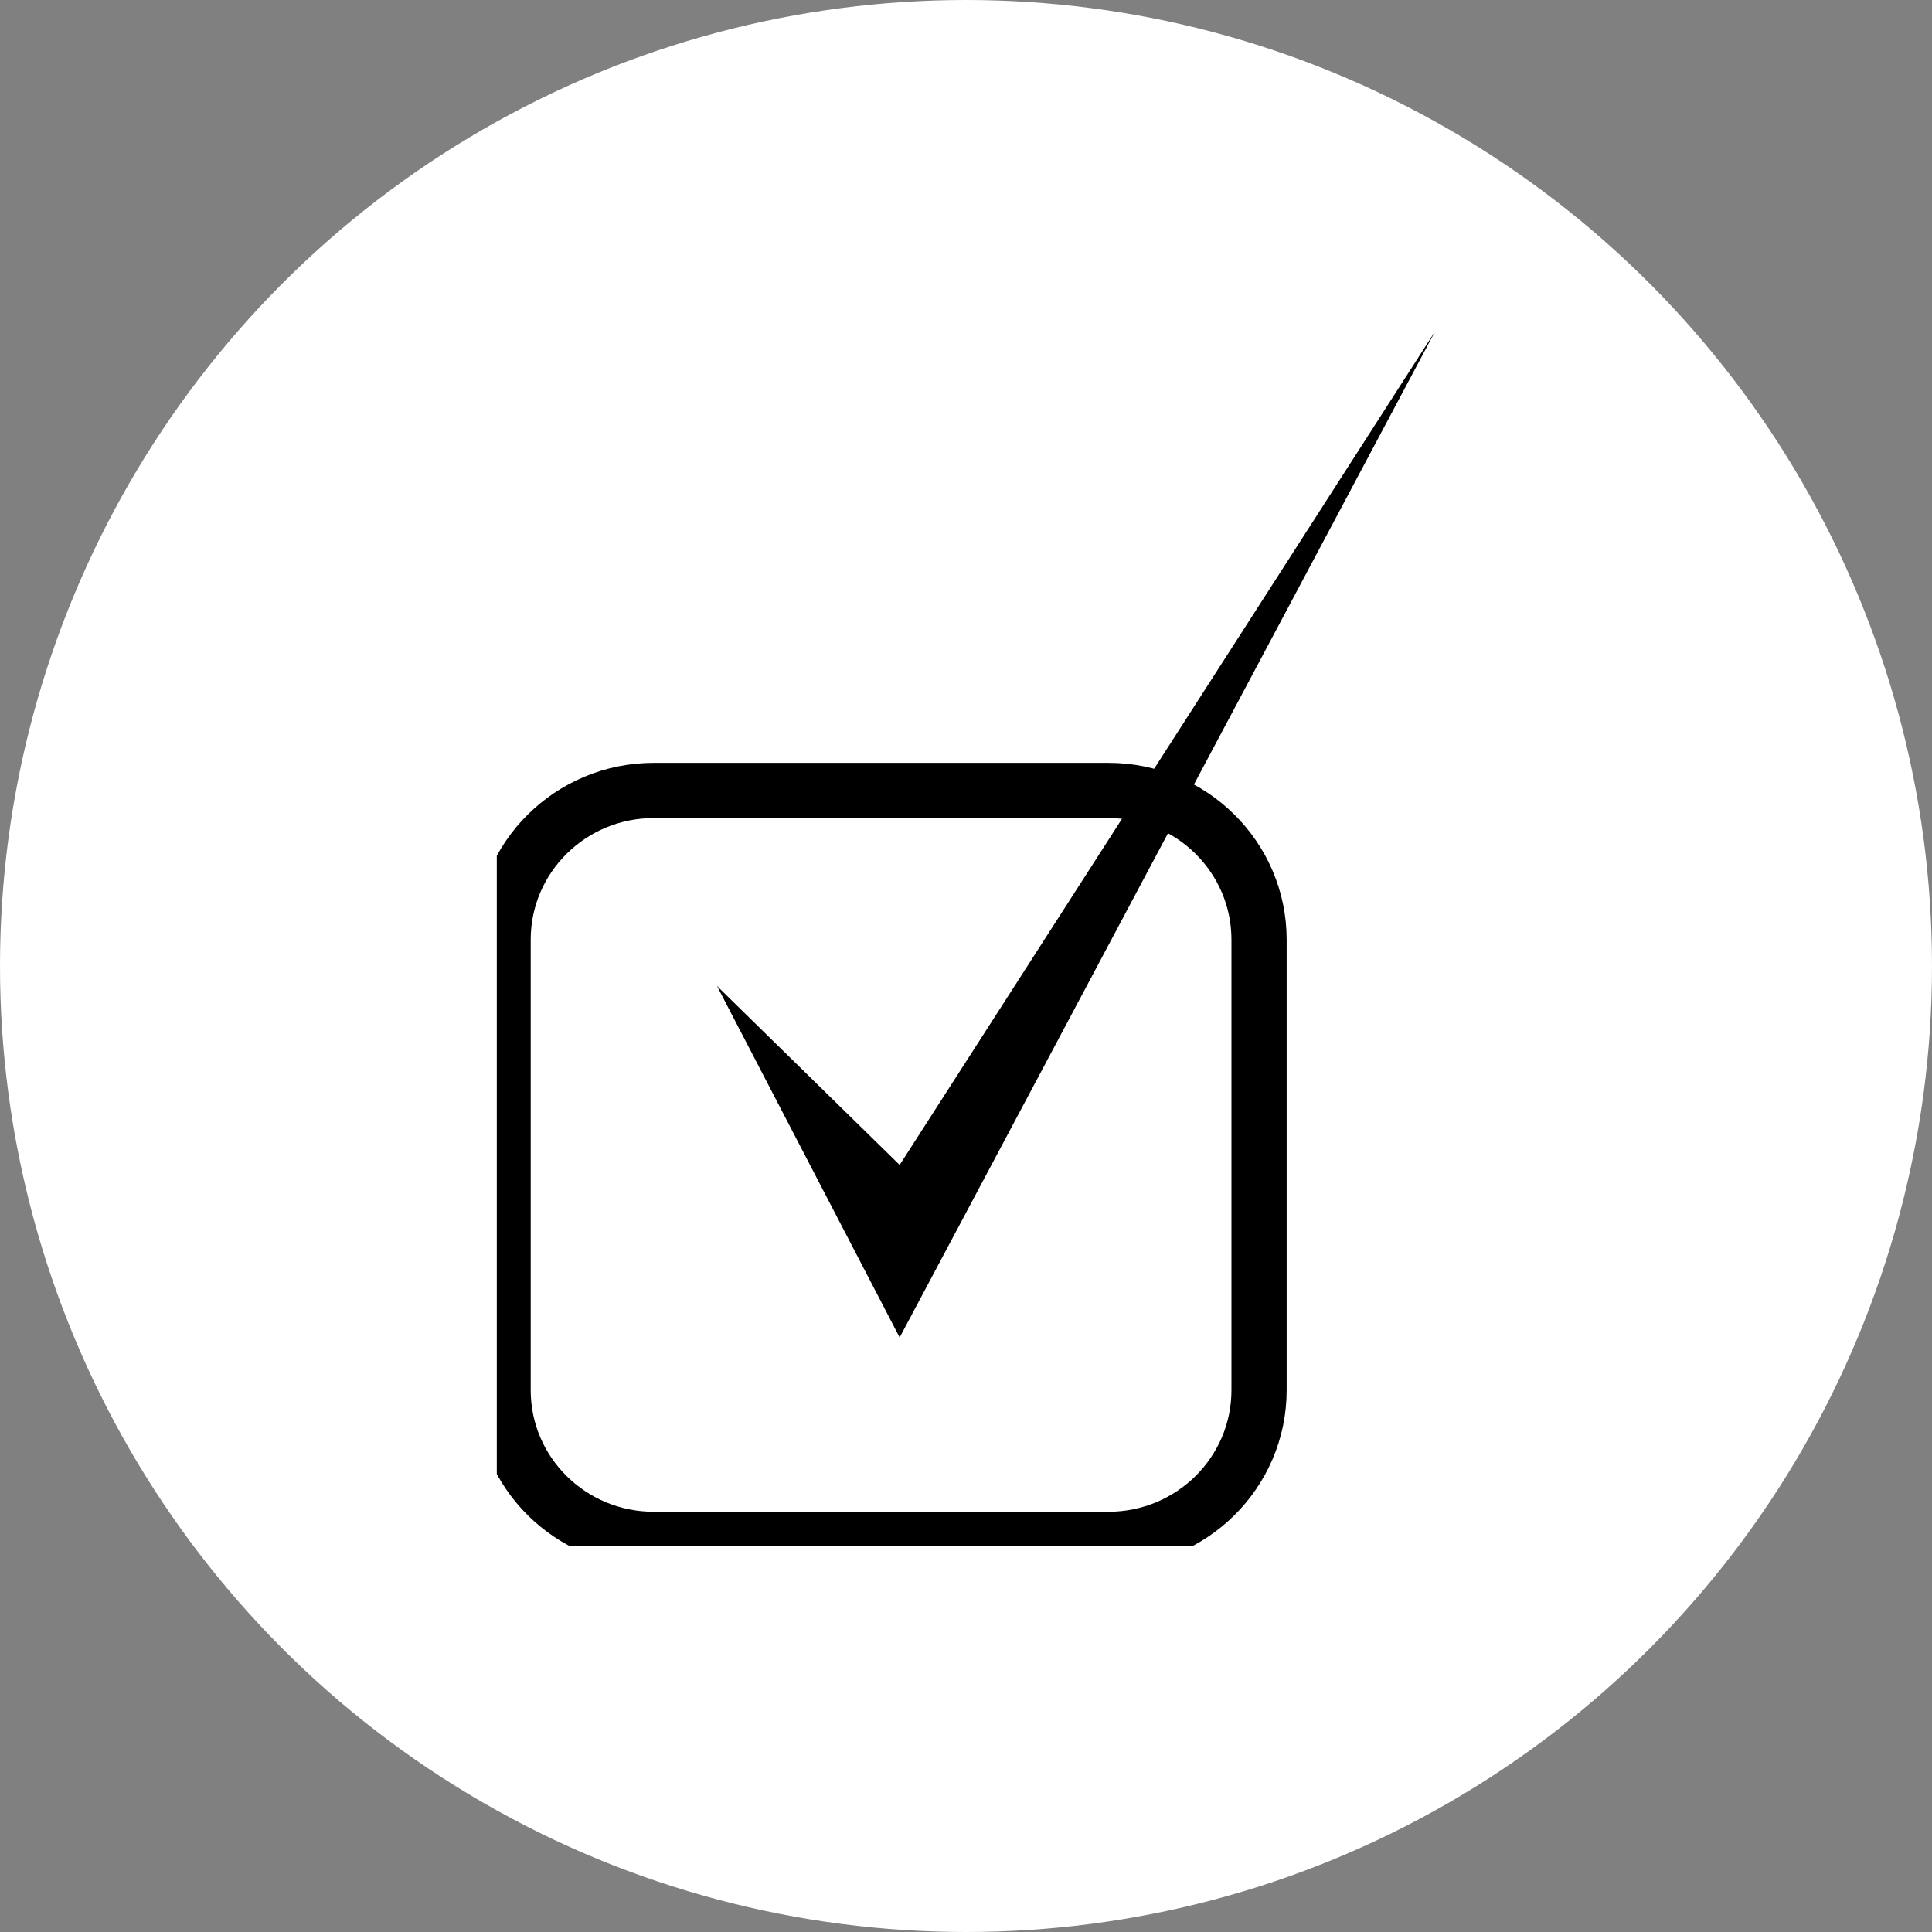
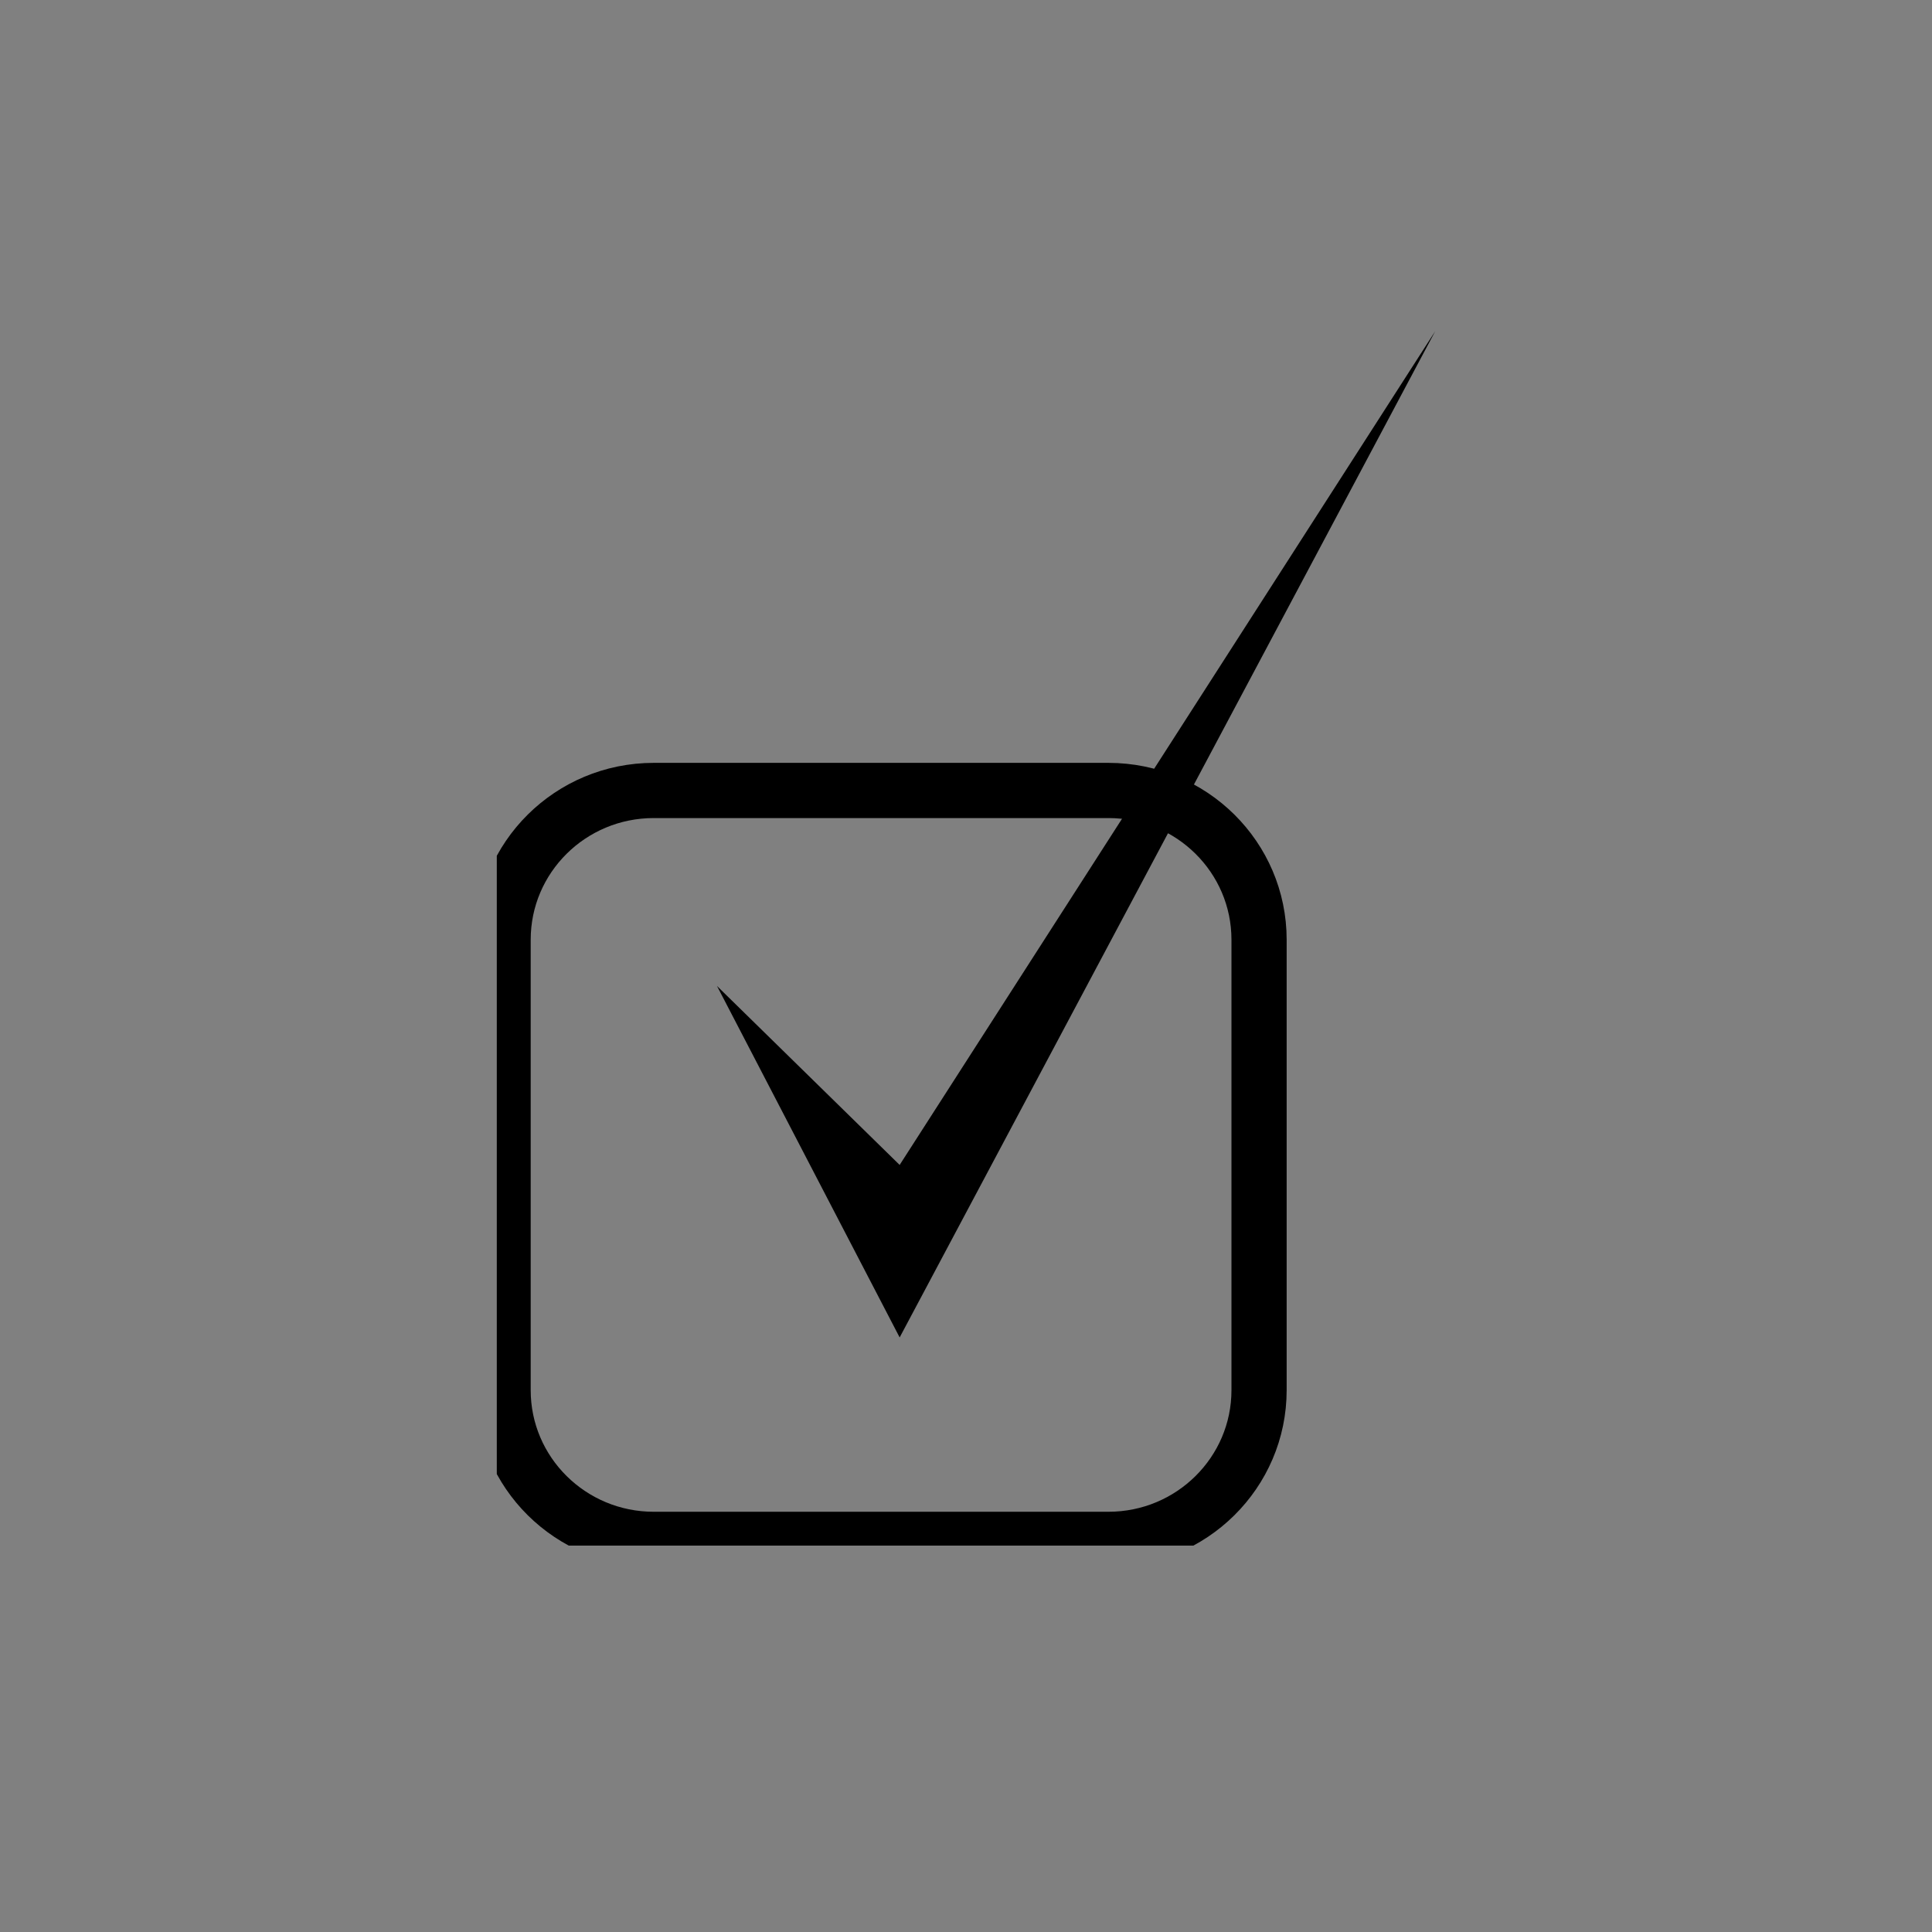
<svg xmlns="http://www.w3.org/2000/svg" fill="none" viewBox="0 0 35 35" height="35" width="35">
  <rect x="0" y="0" width="35" height="35" fill="#808080" stroke="none" />
-   <circle fill="white" r="17.5" cy="17.5" cx="17.5" />
  <g clip-path="url(#clip0_369_453)">
    <path stroke-miterlimit="10" stroke="black" d="M20.08 14.32H11.843C10.336 14.32 9.114 15.53 9.114 17.024V25.184C9.114 26.677 10.336 27.887 11.843 27.887H20.08C21.587 27.887 22.809 26.677 22.809 25.184V17.024C22.809 15.53 21.587 14.32 20.08 14.32Z" />
    <path fill="black" d="M26 6C22.766 12.076 19.532 18.152 16.298 24.229C15.195 22.106 14.092 19.984 12.989 17.862C14.092 18.943 15.195 20.022 16.298 21.104C19.532 16.068 22.766 11.035 26 6Z" />
  </g>
  <defs>
    <clipPath id="clip0_369_453">
      <rect transform="translate(9 6)" fill="white" height="22" width="17" />
    </clipPath>
  </defs>
</svg>